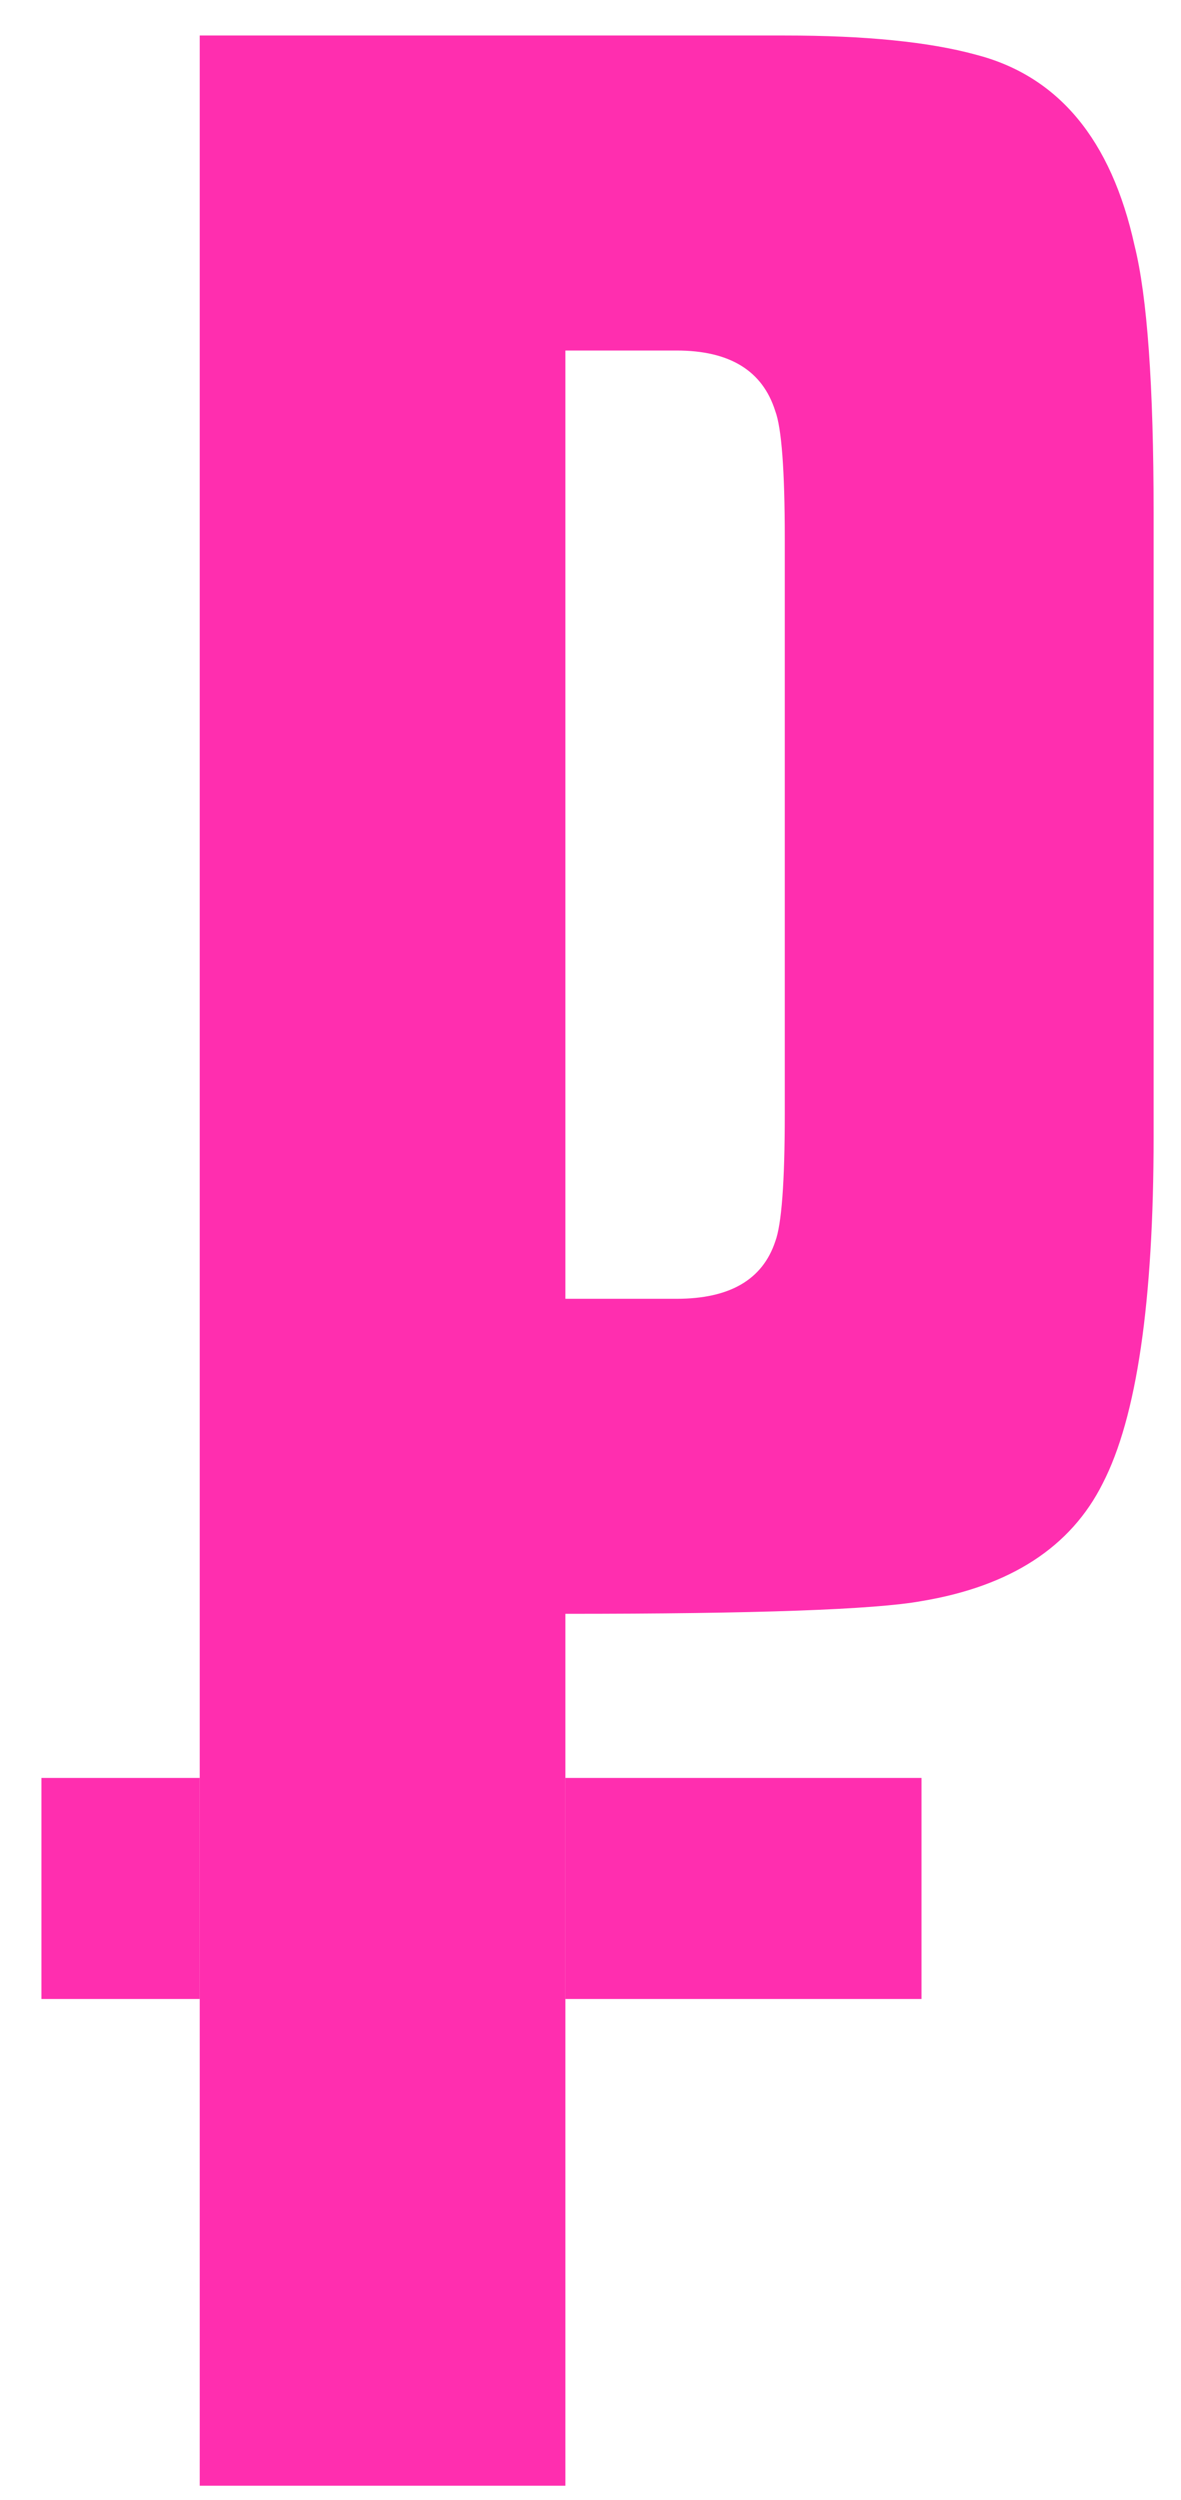
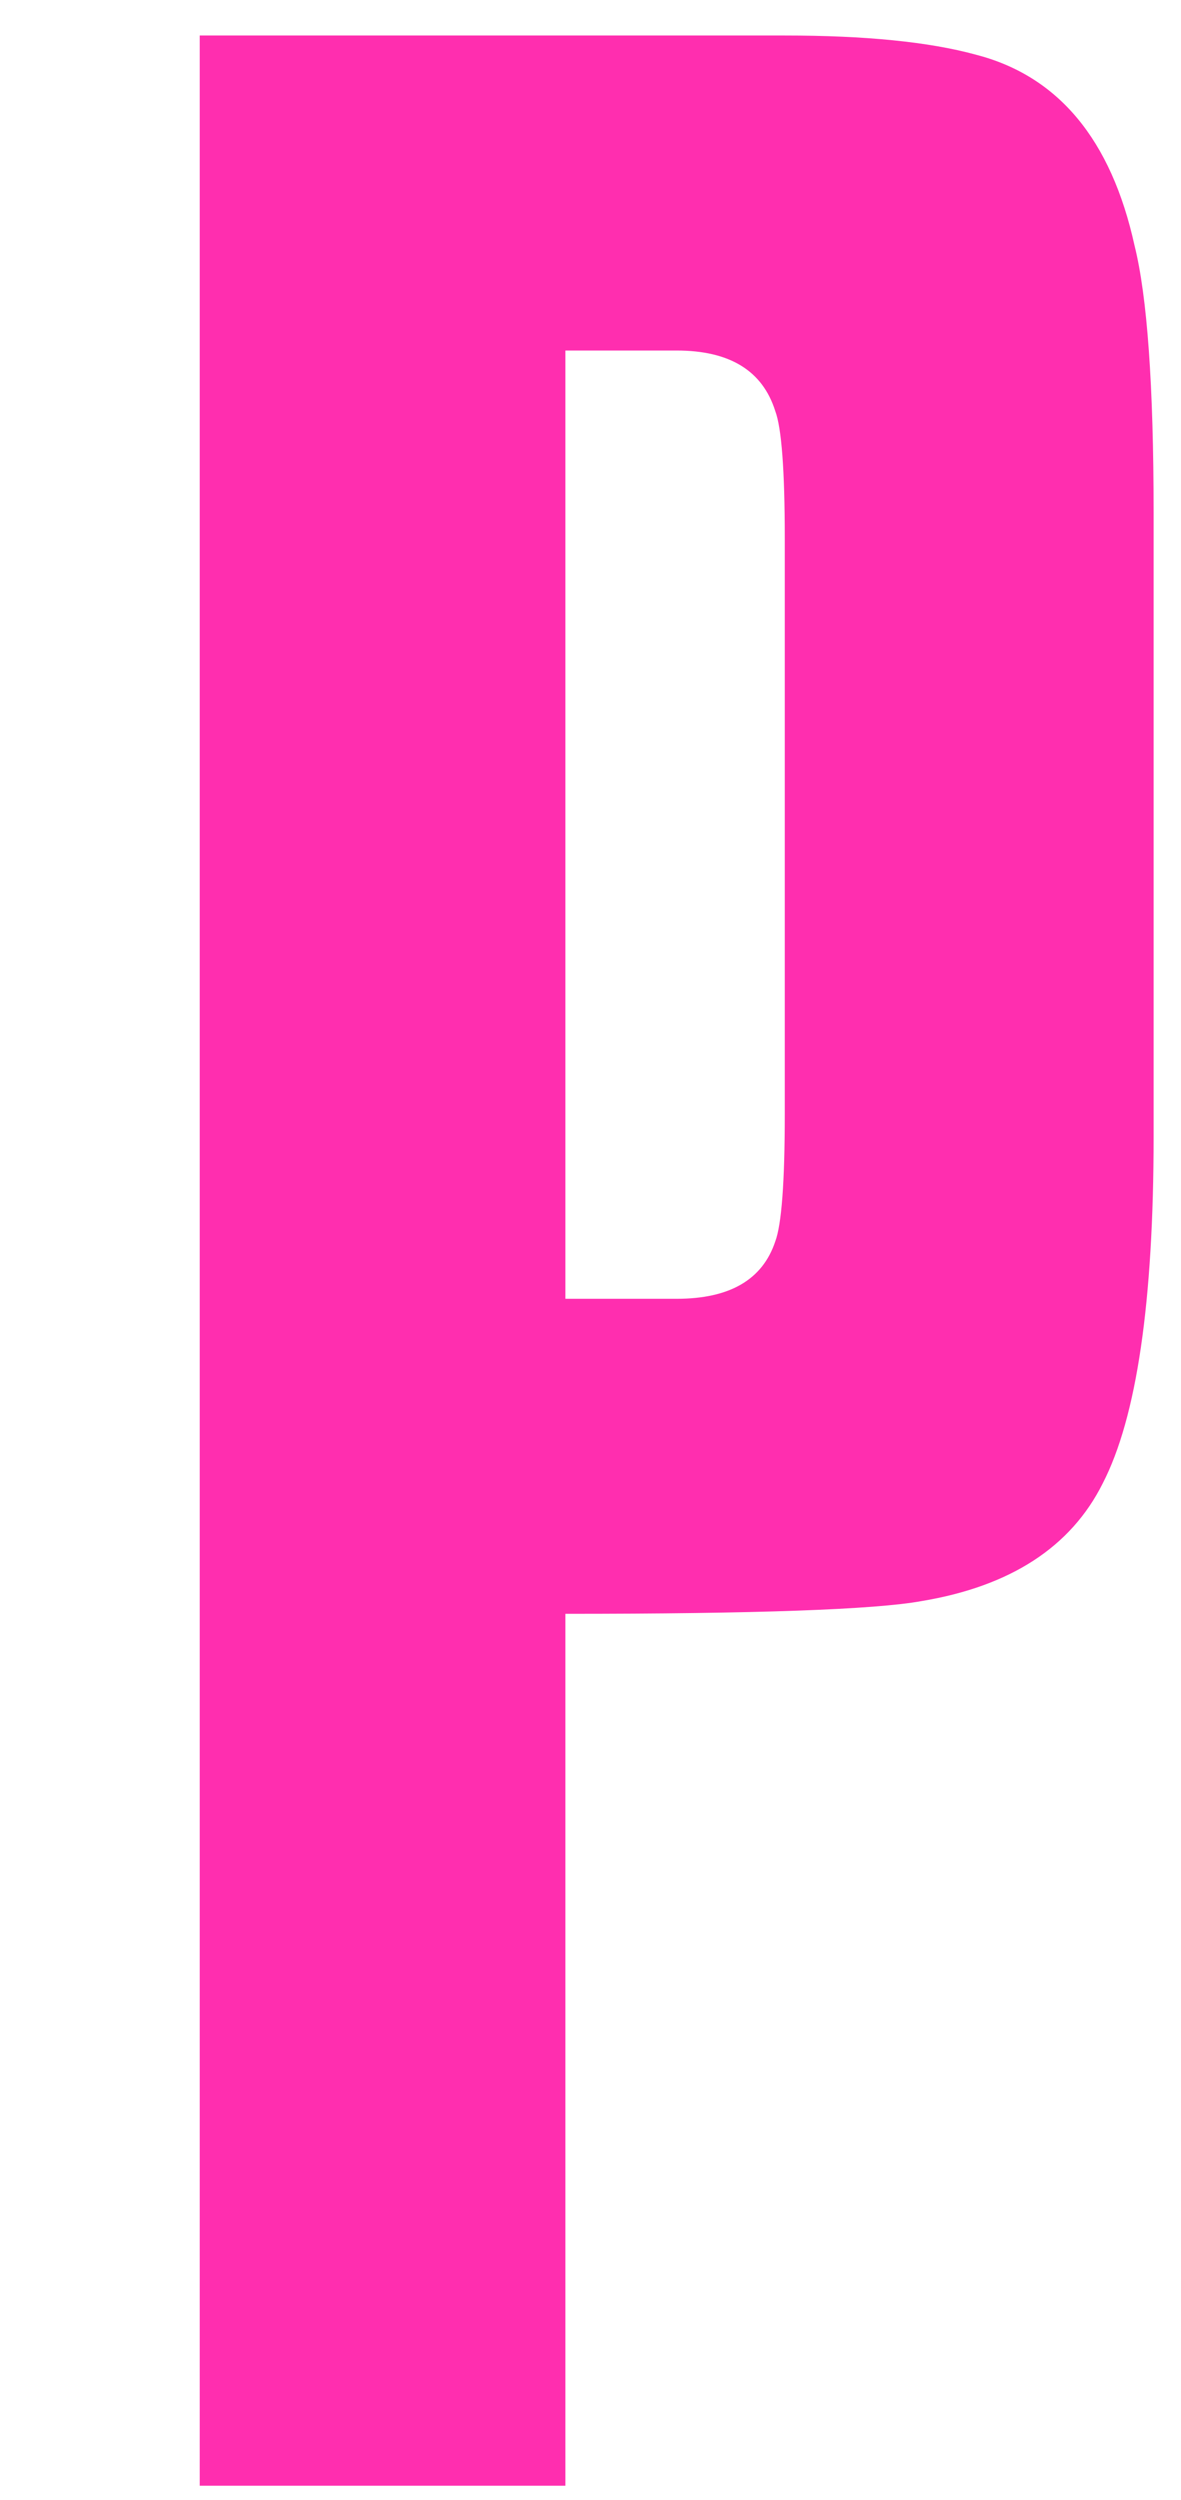
<svg xmlns="http://www.w3.org/2000/svg" width="26" height="55" viewBox="0 0 26 55" fill="none">
  <path d="M12.447 7.711V28.571H14.897C16.064 28.571 16.787 28.151 17.067 27.311C17.207 26.938 17.277 26.005 17.277 24.511V11.841C17.277 10.348 17.207 9.414 17.067 9.041C16.787 8.154 16.064 7.711 14.897 7.711H12.447ZM12.447 54.681H4.397V43.974V39.111V0.781H17.277C19.05 0.781 20.45 0.921 21.477 1.201C23.297 1.668 24.464 3.068 24.977 5.401C25.257 6.521 25.397 8.481 25.397 11.281V25.001C25.397 28.641 25.024 31.184 24.277 32.631C23.577 34.031 22.247 34.895 20.287 35.221C19.26 35.408 16.647 35.501 12.447 35.501V39.111V43.974V54.681Z" fill="#FF2EAF" />
-   <path d="M20.287 39.111H12.447V43.974H20.287V39.111Z" fill="#FF2EAF" />
-   <path d="M4.397 43.974V39.111H0.912V43.974H4.397Z" fill="#FF2EAF" />
</svg>